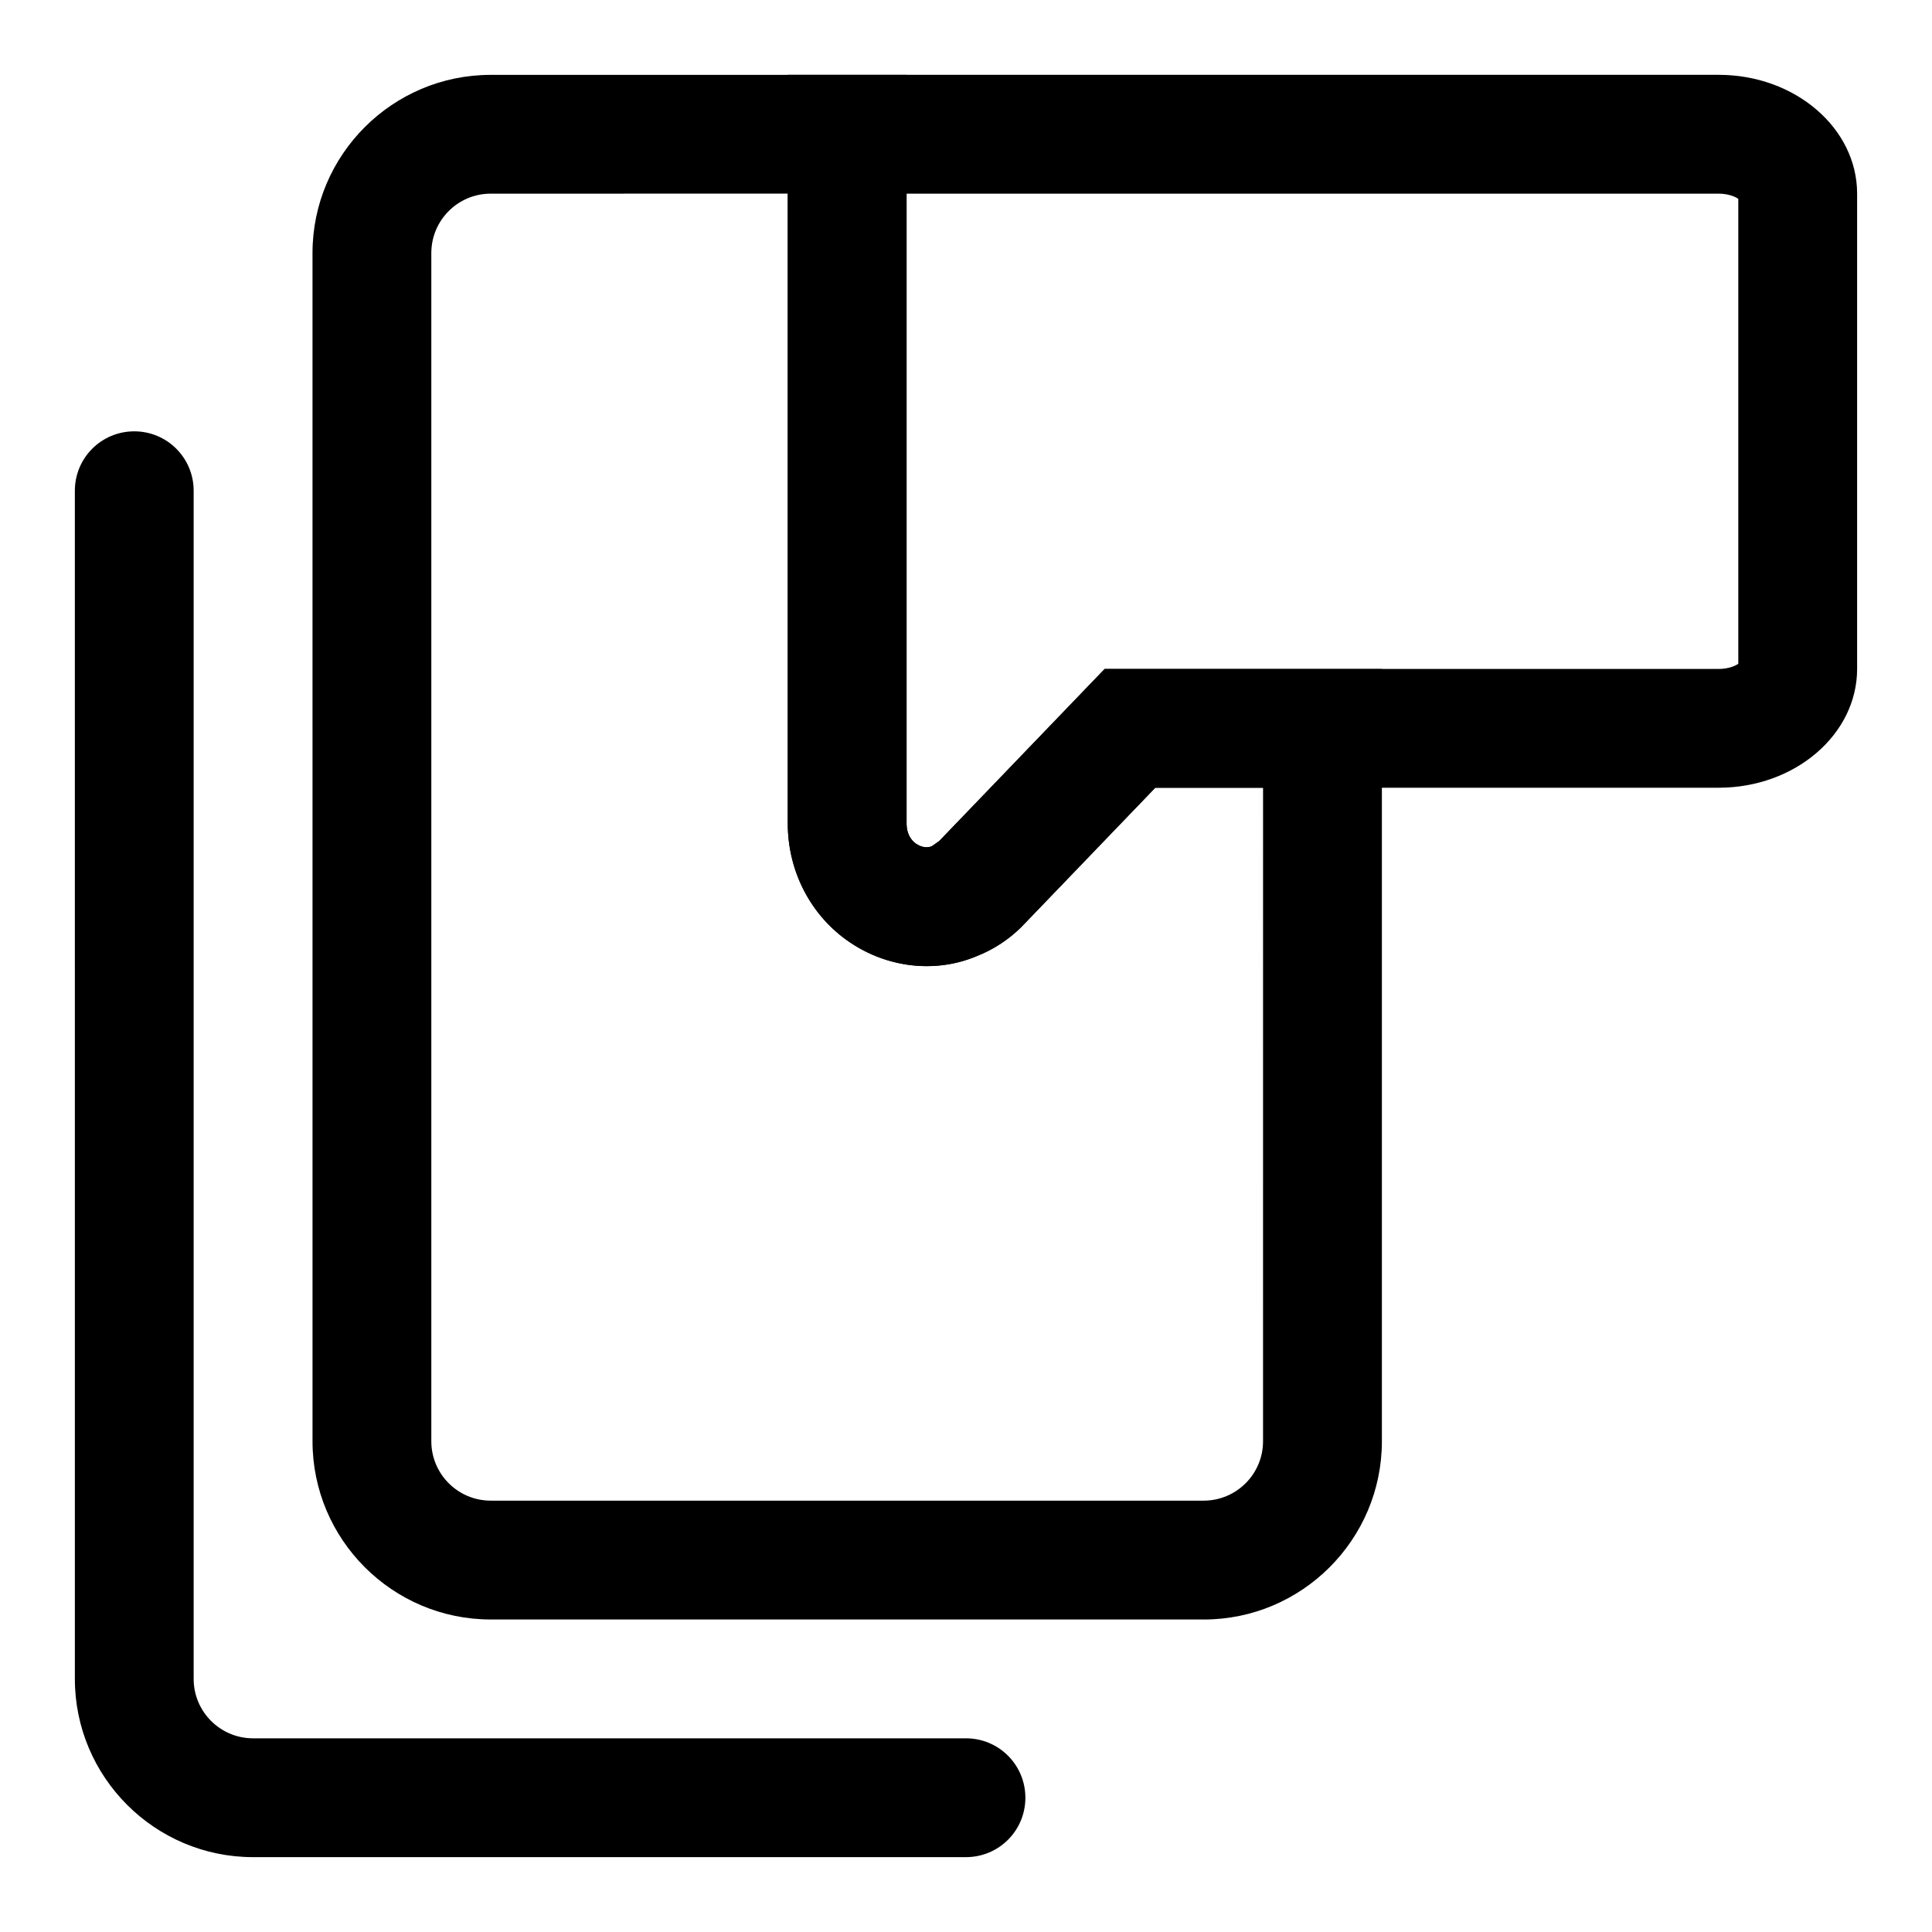
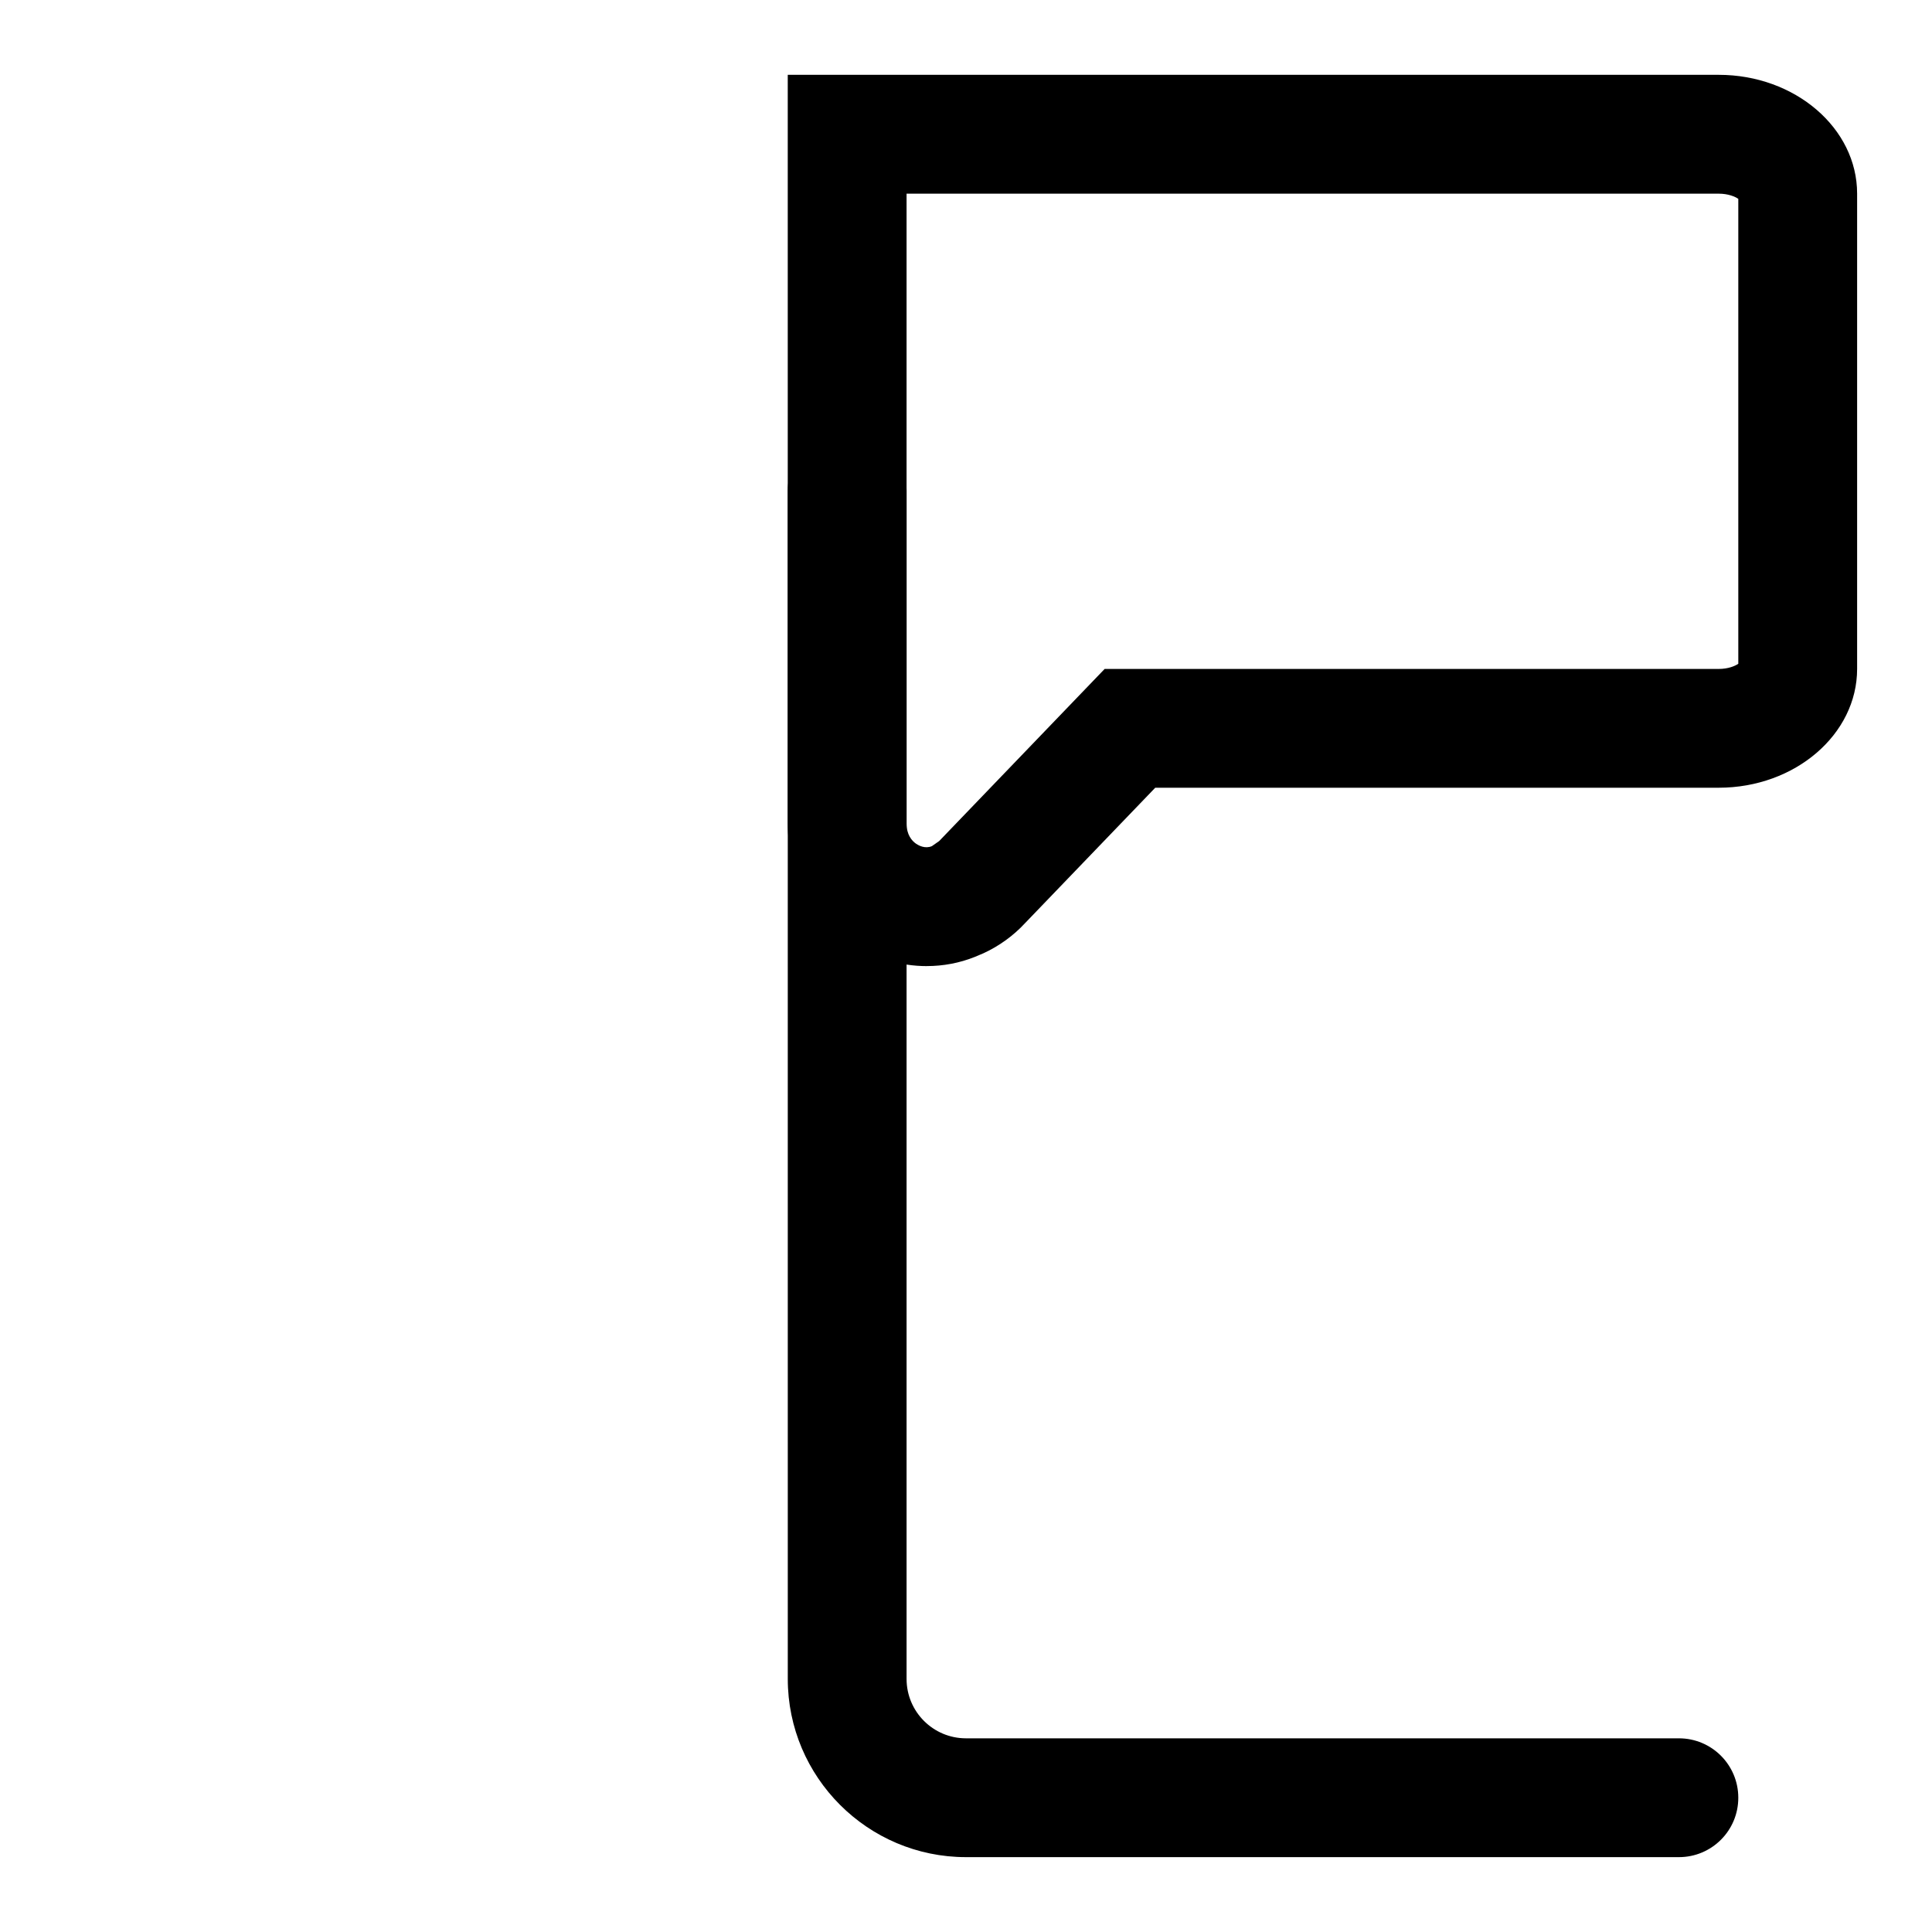
<svg xmlns="http://www.w3.org/2000/svg" fill="#000000" width="800px" height="800px" version="1.1" viewBox="144 144 512 512">
  <g>
    <path d="m389.62 400.03c-7.07 0-14.219-2.125-20.402-6.297-10.301-6.961-16.457-18.754-16.457-31.523v-198.38h246.71c20.23 0 36.684 14.125 36.684 31.488v125.95c0 17.367-16.453 31.488-36.684 31.488h-149.32l-34.559 35.945c-2.977 3.227-6.832 6.031-10.957 7.918l-2.312 0.977c-4.051 1.621-8.379 2.426-12.707 2.426zm-5.371-204.71v166.89c0 3.039 1.402 4.629 2.582 5.434 0.645 0.426 2.332 1.355 4.125 0.598l1.938-1.355 43.848-45.609h162.73c2.519 0 4.328-0.77 5.195-1.371v-123.21c-0.867-0.598-2.676-1.371-5.195-1.371z" />
-     <path d="m462.98 573.18h-188.93c-26.039 0-47.23-21.191-47.23-47.23l-0.004-314.88c0-26.039 21.191-47.23 47.23-47.23h110.21v198.38c0 3.039 1.402 4.629 2.582 5.434 0.645 0.426 2.332 1.355 4.125 0.598l1.938-1.355 43.852-45.613h73.461v204.67c0 26.043-21.191 47.234-47.23 47.234zm-188.93-377.86c-8.691 0-15.746 7.055-15.746 15.746v314.88c0 8.691 7.055 15.742 15.742 15.742h188.93c8.691 0 15.742-7.055 15.742-15.742l0.004-173.19h-28.559l-34.559 35.945c-2.977 3.227-6.832 6.031-10.957 7.918l-2.312 0.977c-10.598 4.297-23.113 2.898-33.094-3.871-10.316-6.961-16.473-18.754-16.473-31.523v-166.89z" />
-     <path d="m400 636.16h-188.93c-26.039 0-47.23-21.191-47.23-47.23l-0.004-314.88c0-8.707 7.039-15.742 15.742-15.742 8.707 0 15.742 7.039 15.742 15.742v314.88c0 8.691 7.055 15.742 15.742 15.742h188.93c8.707 0 15.742 7.039 15.742 15.742 0.008 8.707-7.031 15.746-15.734 15.746z" />
+     <path d="m400 636.16c-26.039 0-47.23-21.191-47.23-47.23l-0.004-314.88c0-8.707 7.039-15.742 15.742-15.742 8.707 0 15.742 7.039 15.742 15.742v314.88c0 8.691 7.055 15.742 15.742 15.742h188.93c8.707 0 15.742 7.039 15.742 15.742 0.008 8.707-7.031 15.746-15.734 15.746z" />
  </g>
</svg>